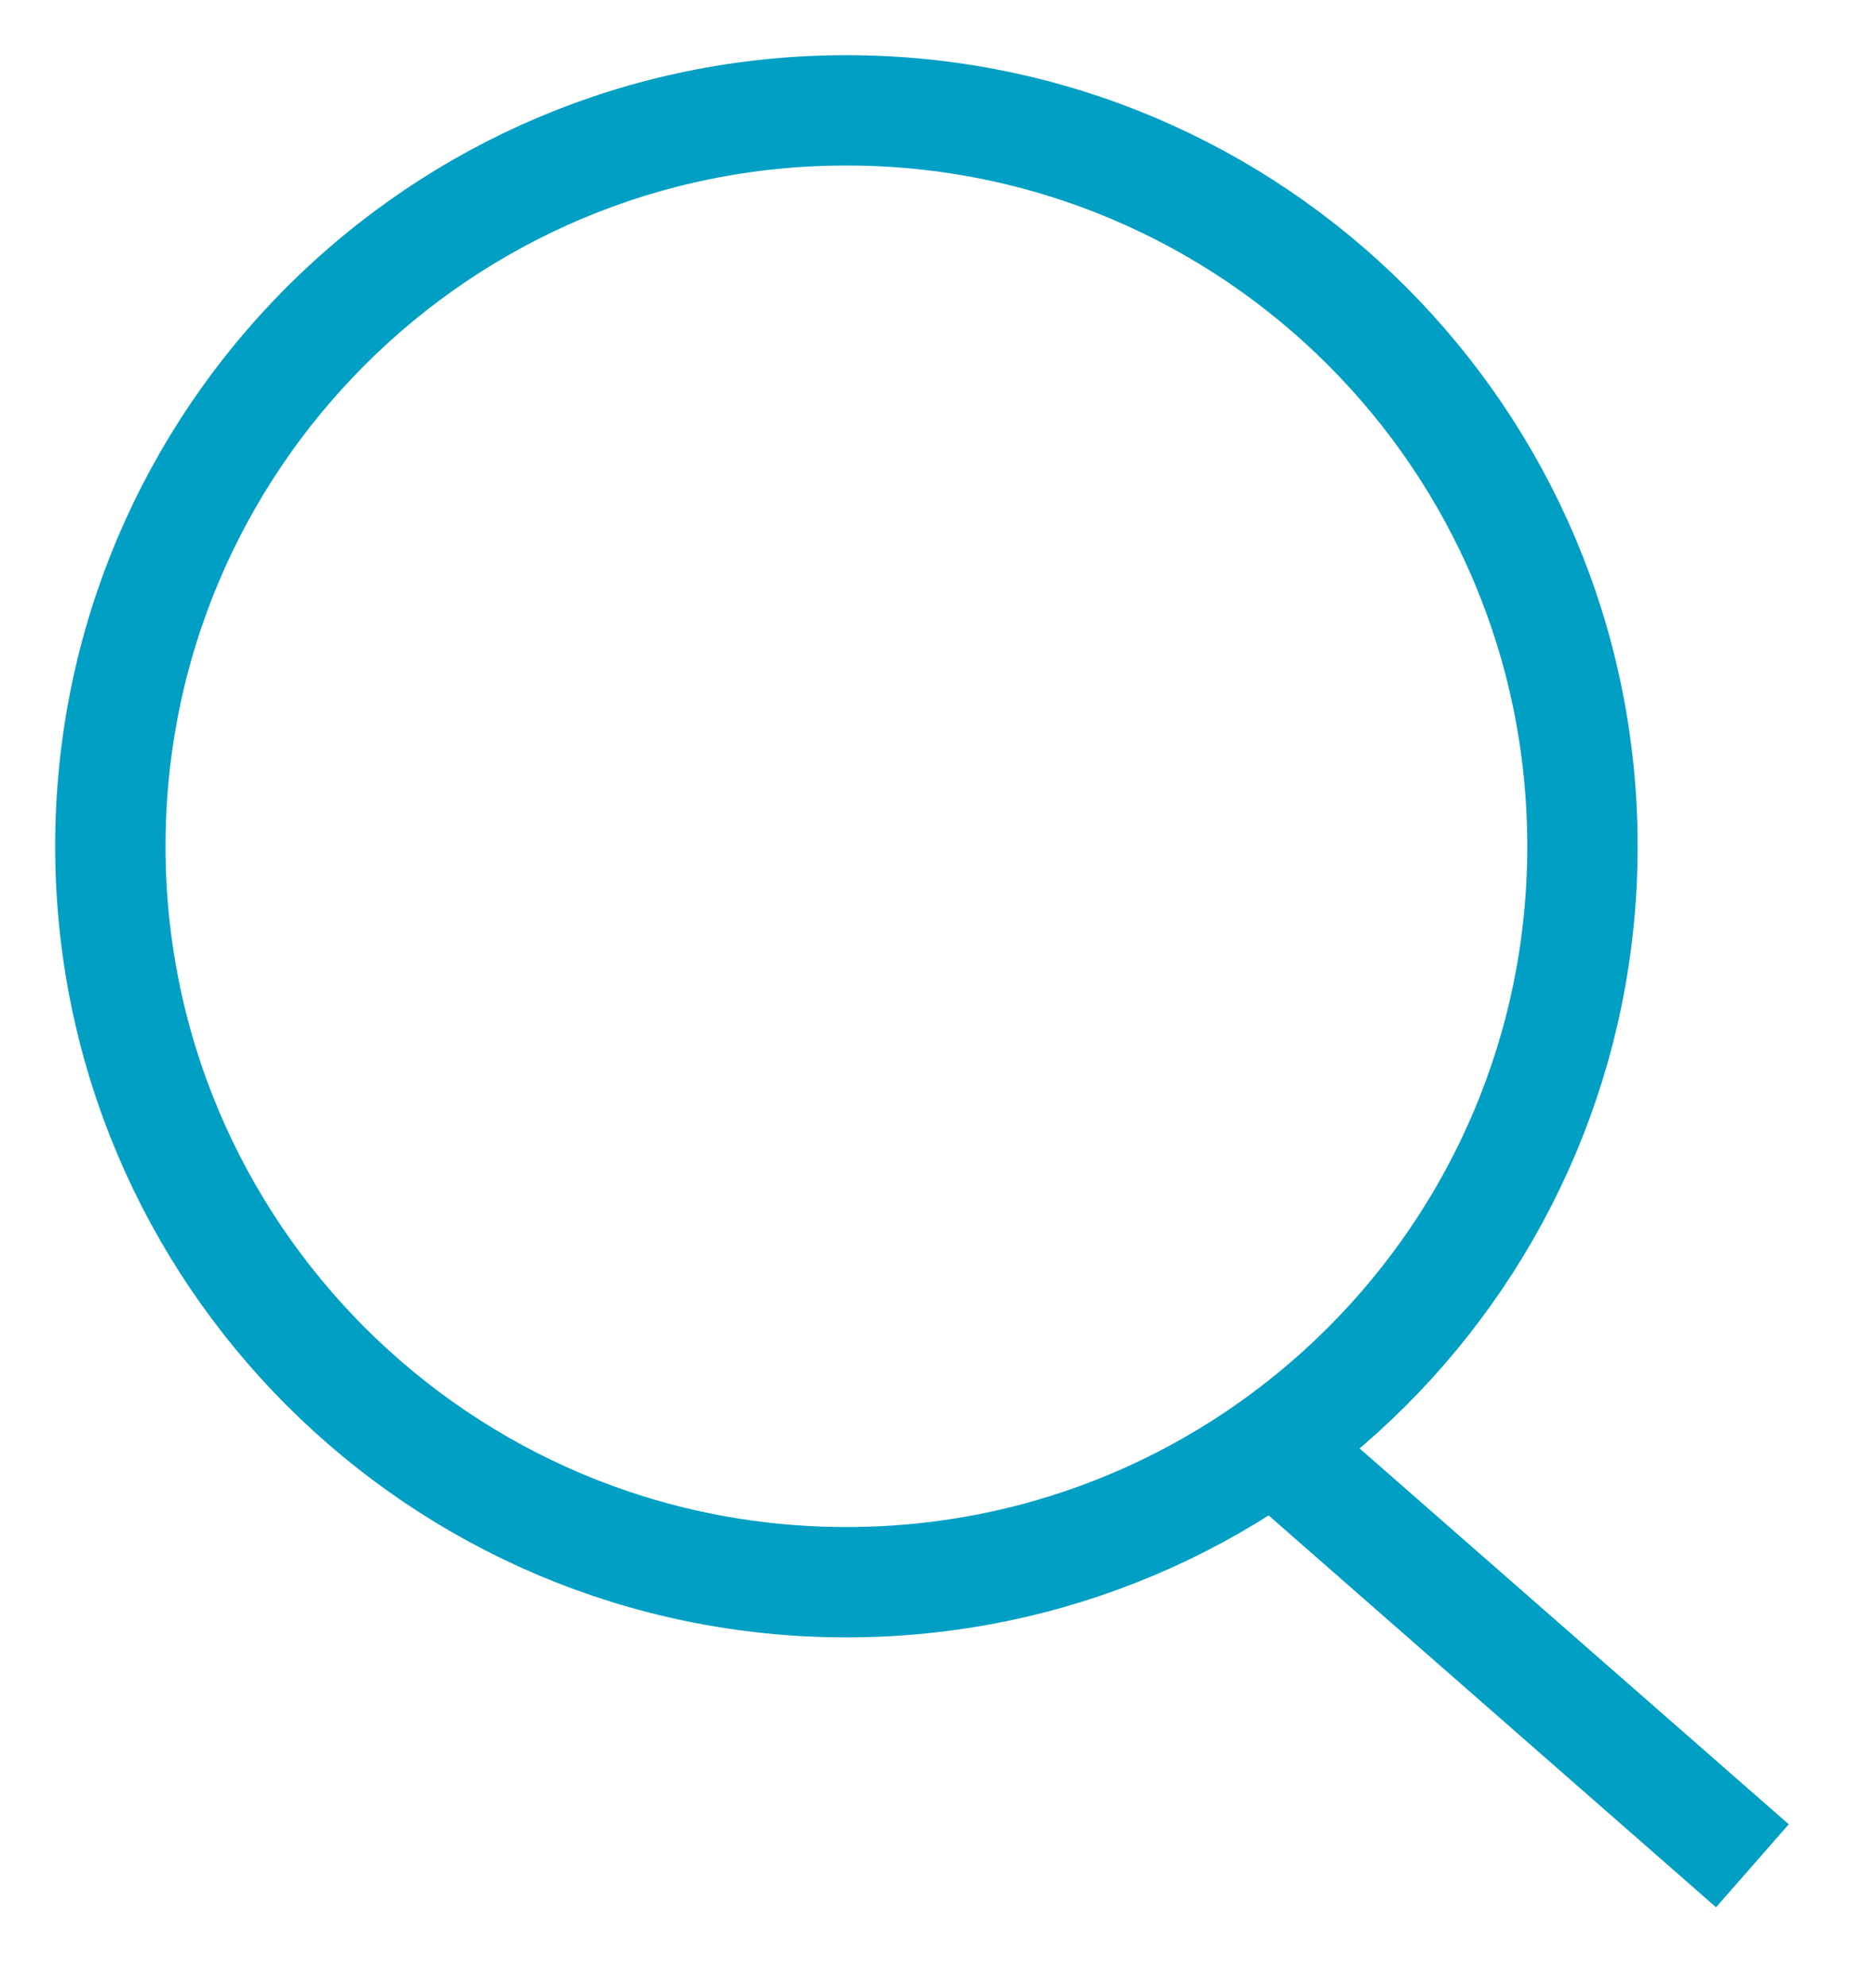
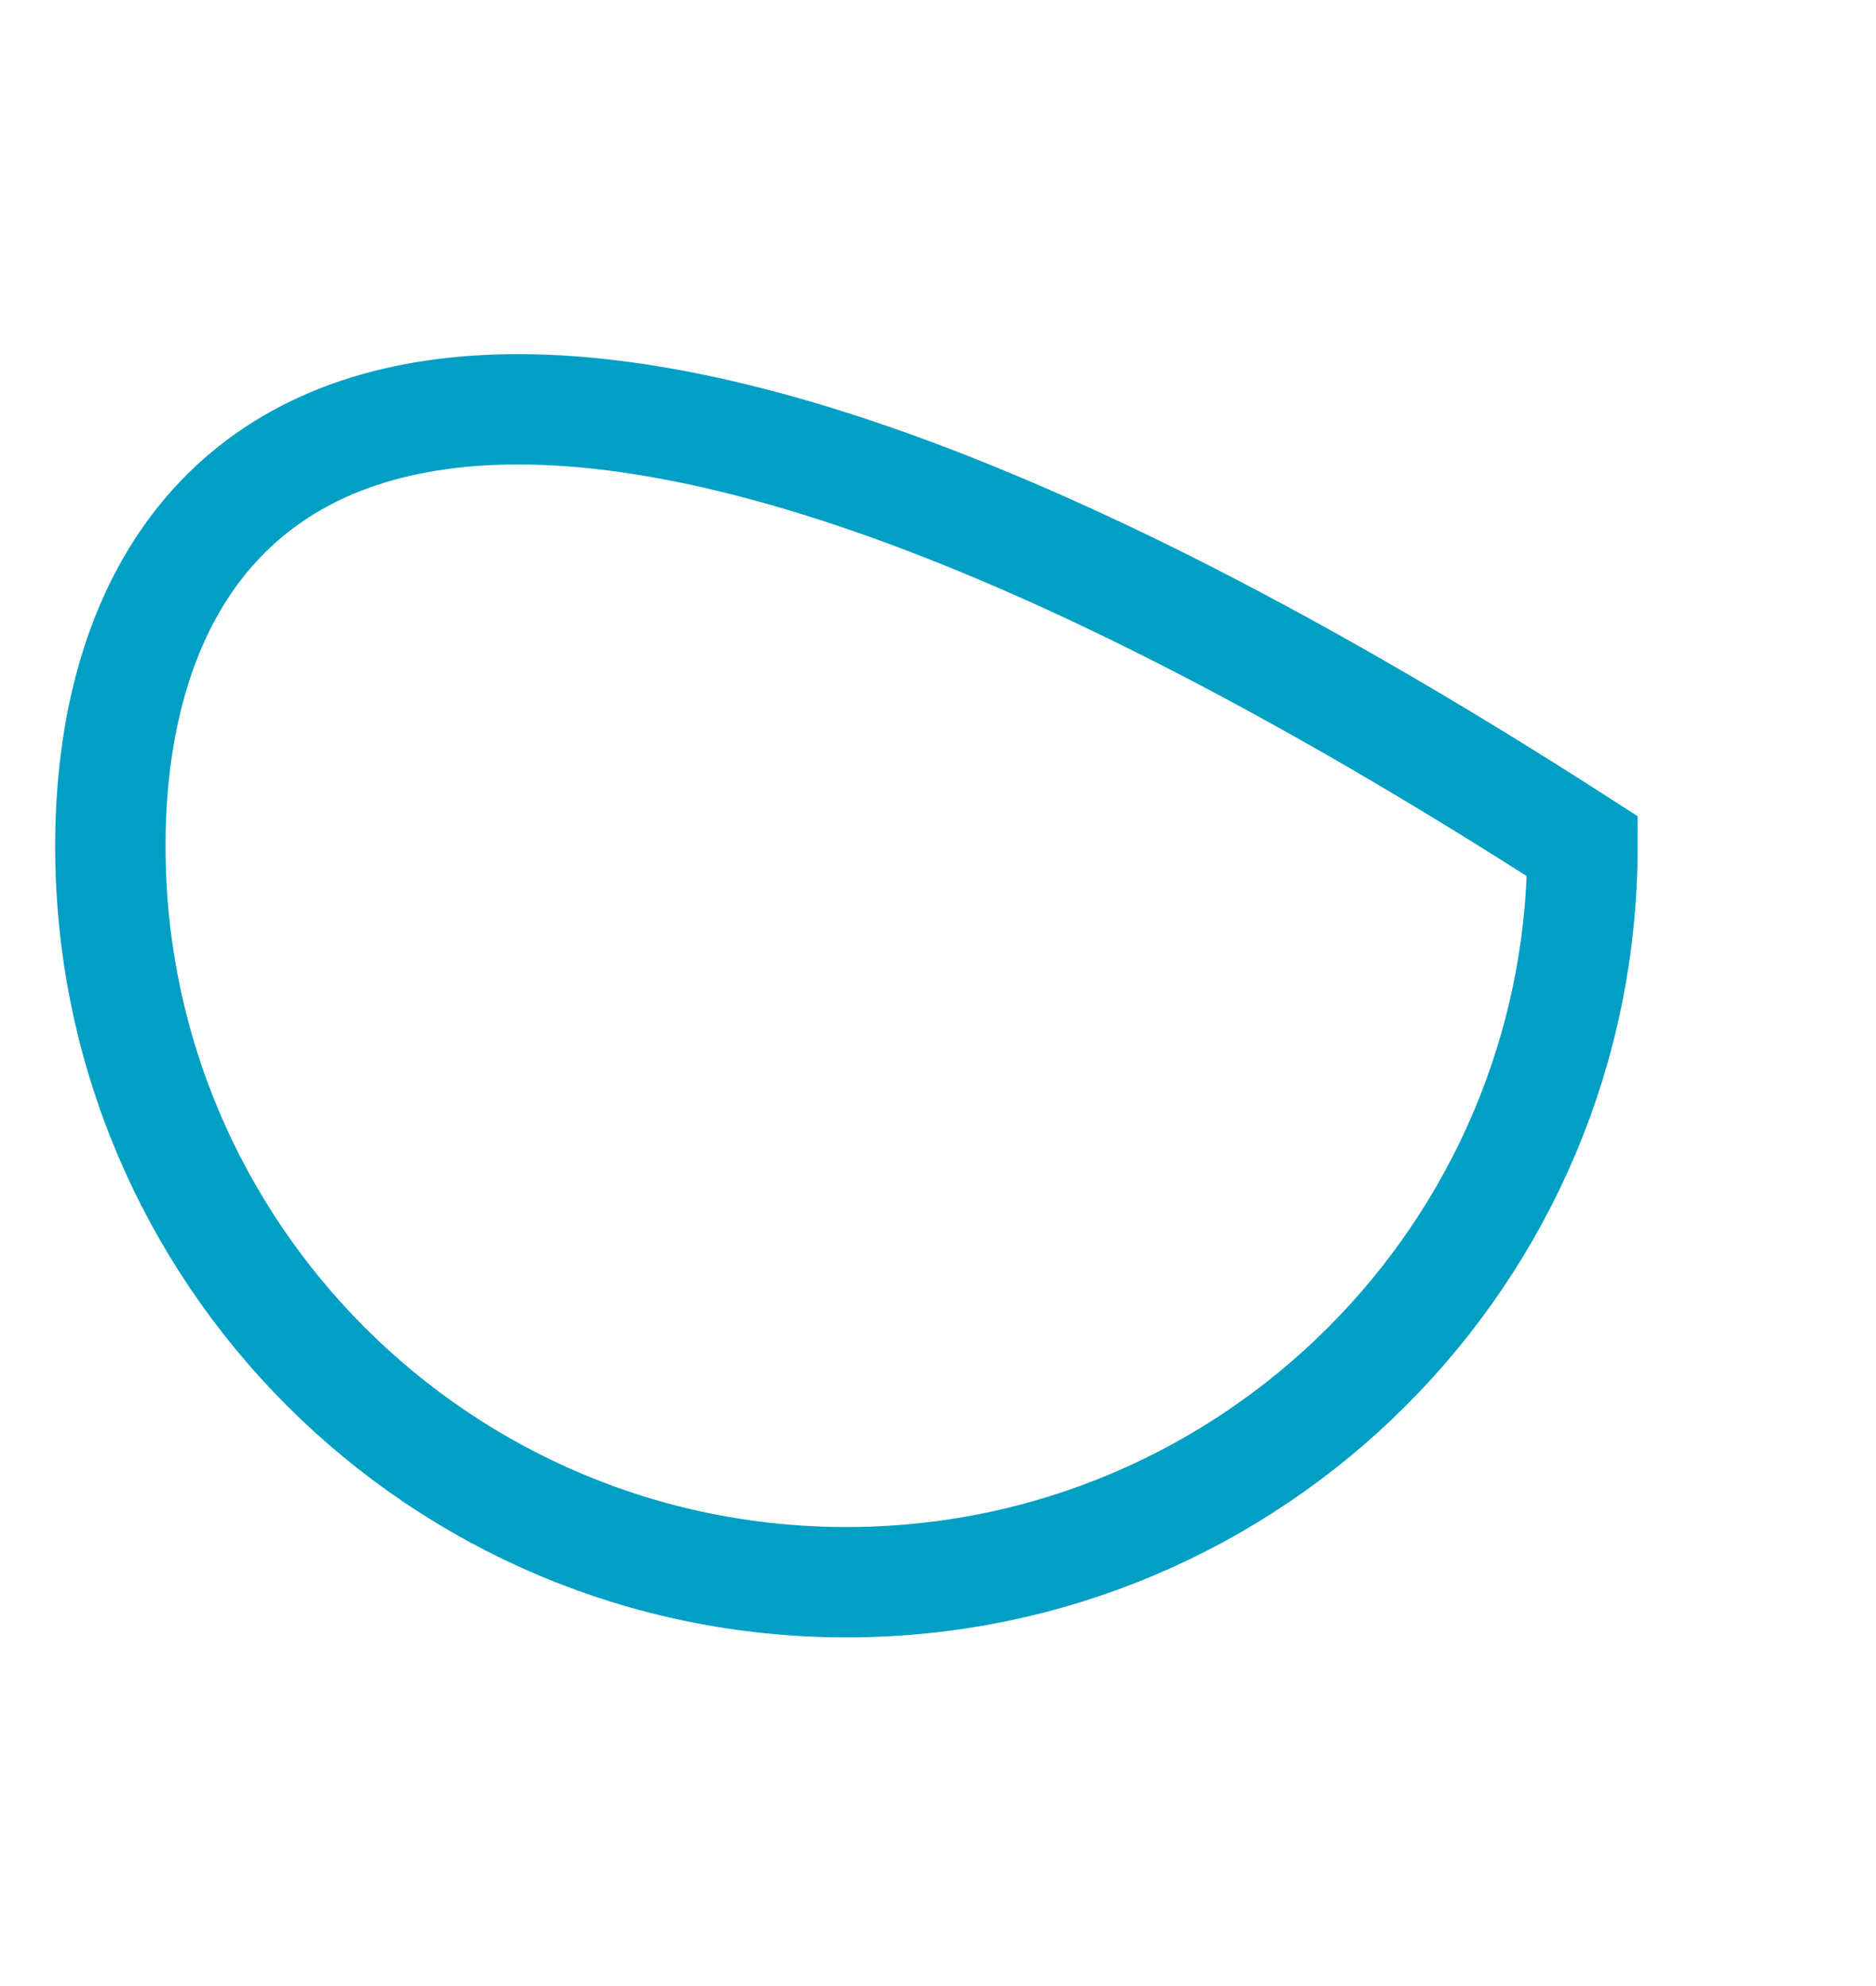
<svg xmlns="http://www.w3.org/2000/svg" width="17" height="18" viewBox="0 0 17 18" fill="none">
-   <path d="M7.67 14.34C11.354 14.34 14.34 11.354 14.34 7.67C14.34 3.986 11.354 1 7.67 1C3.986 1 1 3.986 1 7.67C1 11.354 3.986 14.34 7.67 14.34Z" stroke="#019FC4" stroke-miterlimit="10" />
-   <path d="M11.77 13.31L15.88 16.91" stroke="#019FC4" stroke-miterlimit="10" />
+   <path d="M7.67 14.34C11.354 14.34 14.34 11.354 14.34 7.67C3.986 1 1 3.986 1 7.67C1 11.354 3.986 14.34 7.67 14.34Z" stroke="#019FC4" stroke-miterlimit="10" />
</svg>